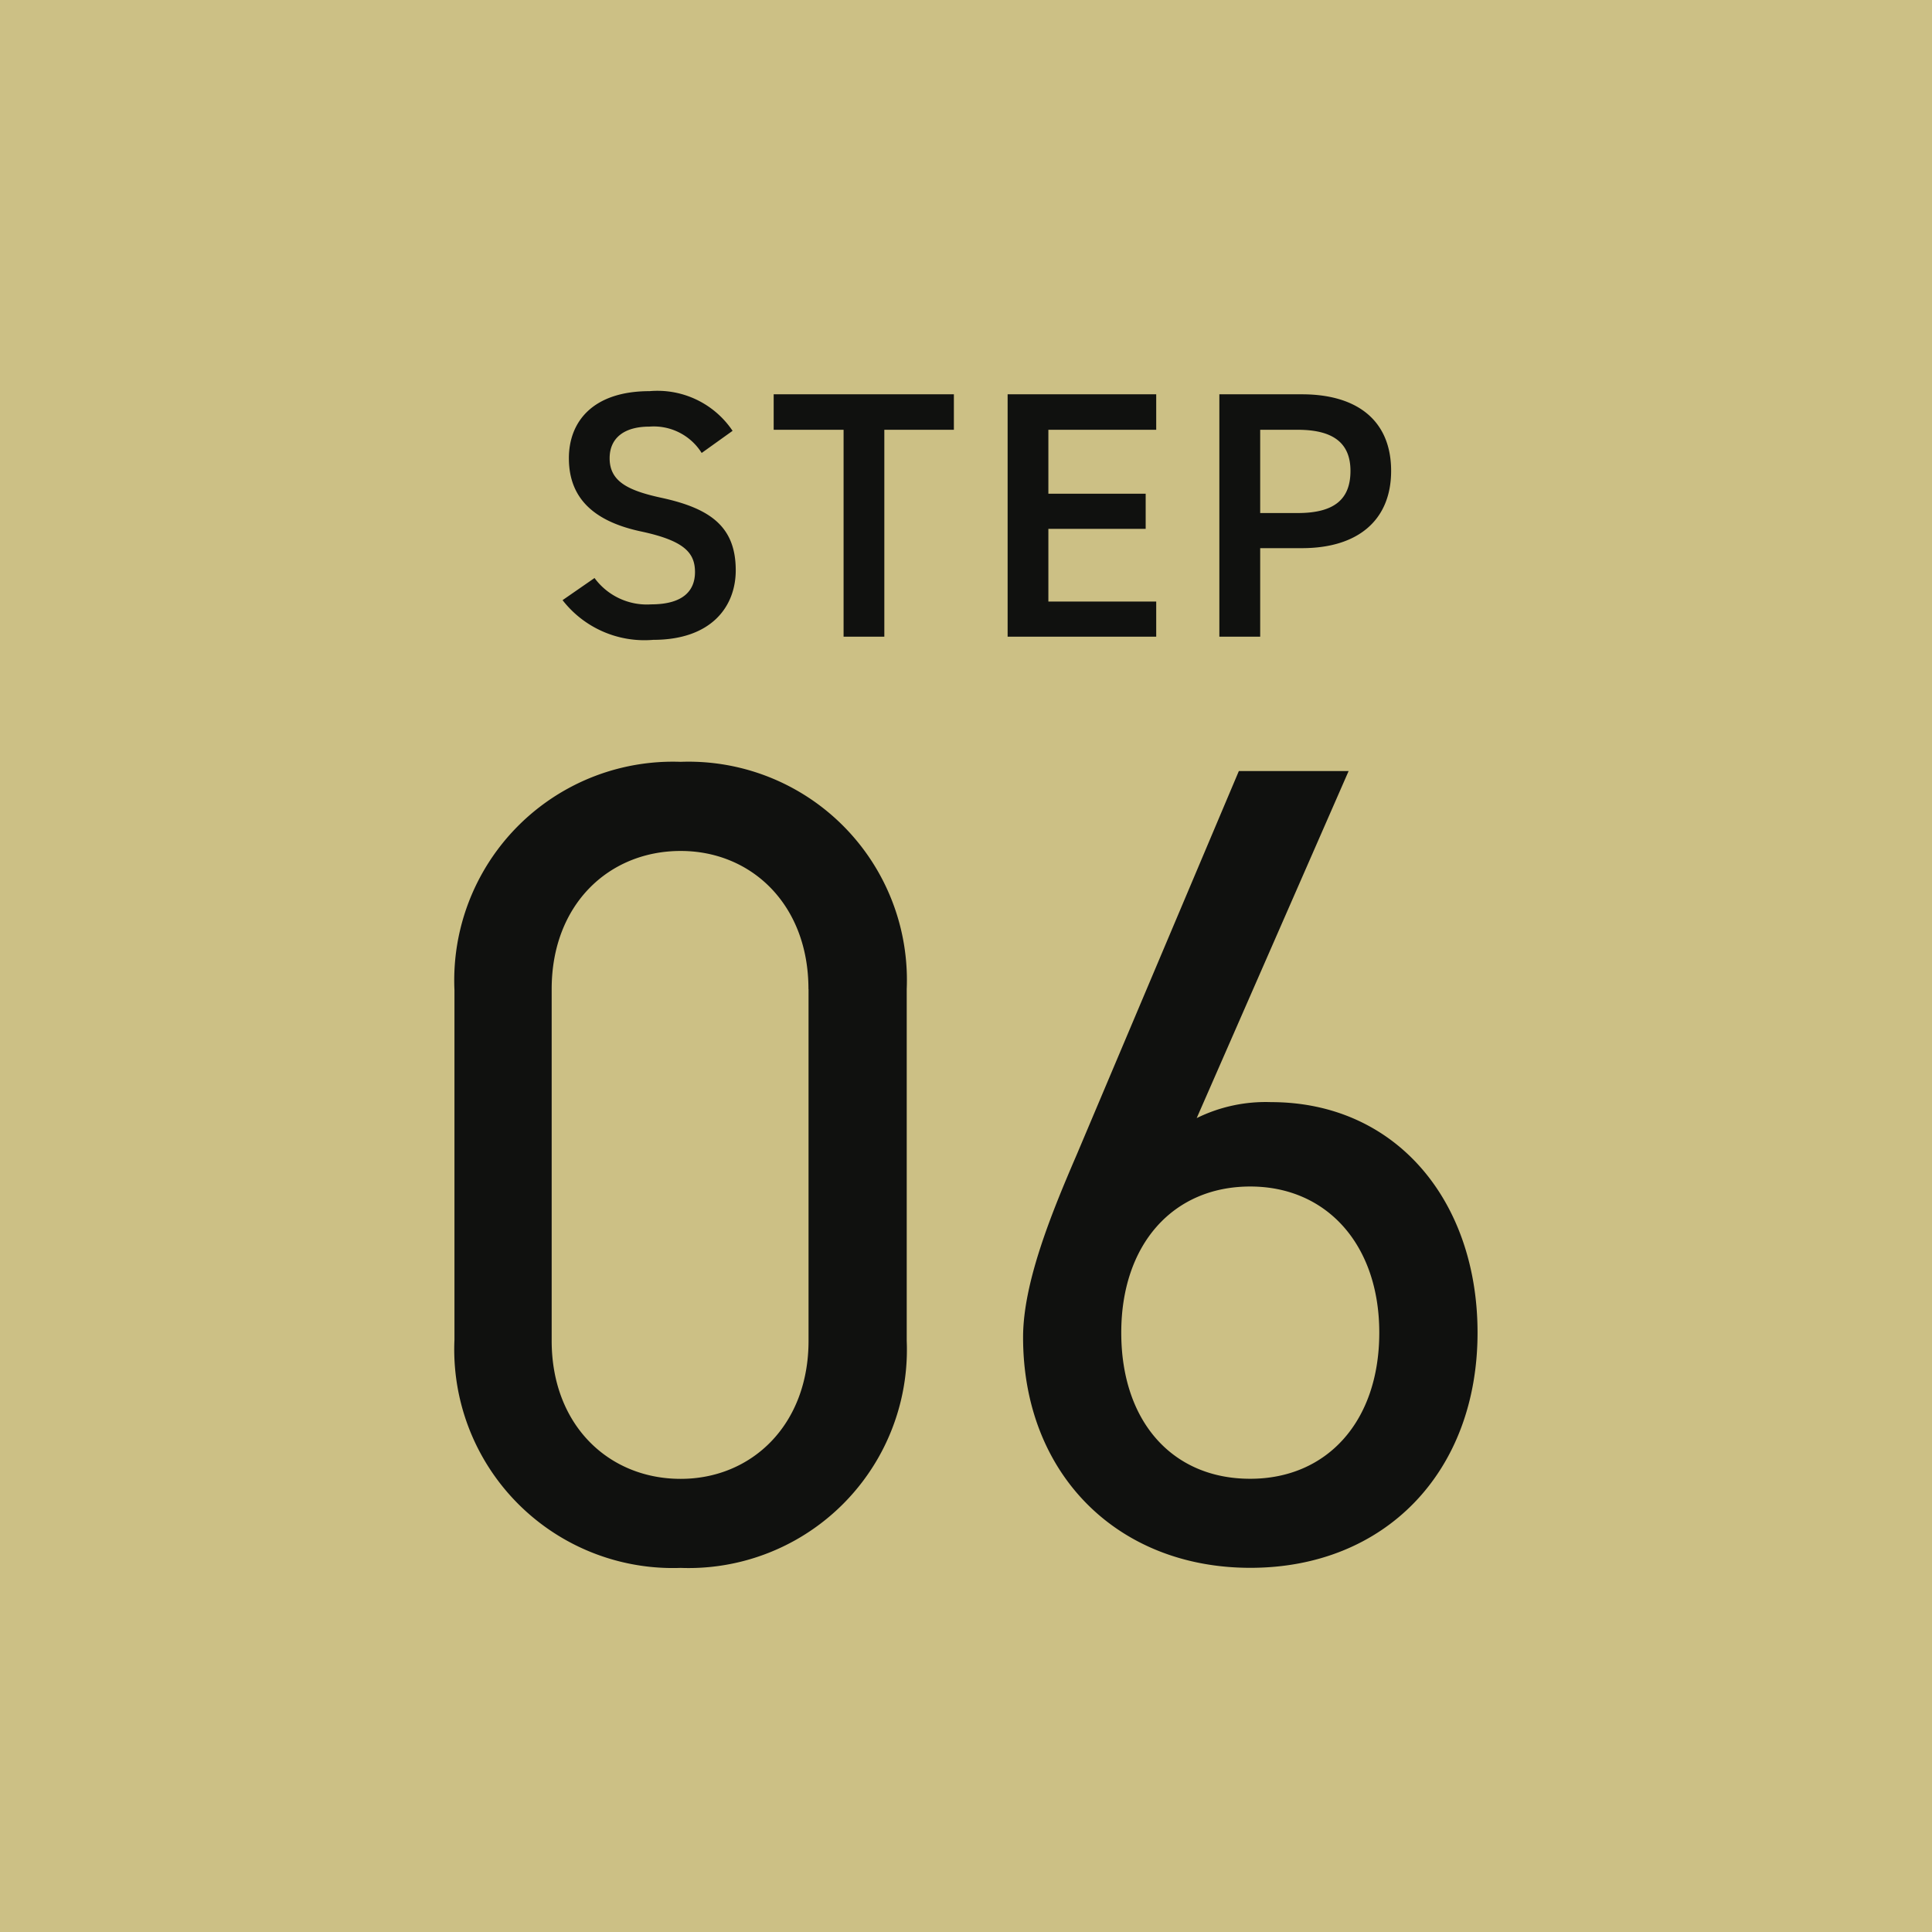
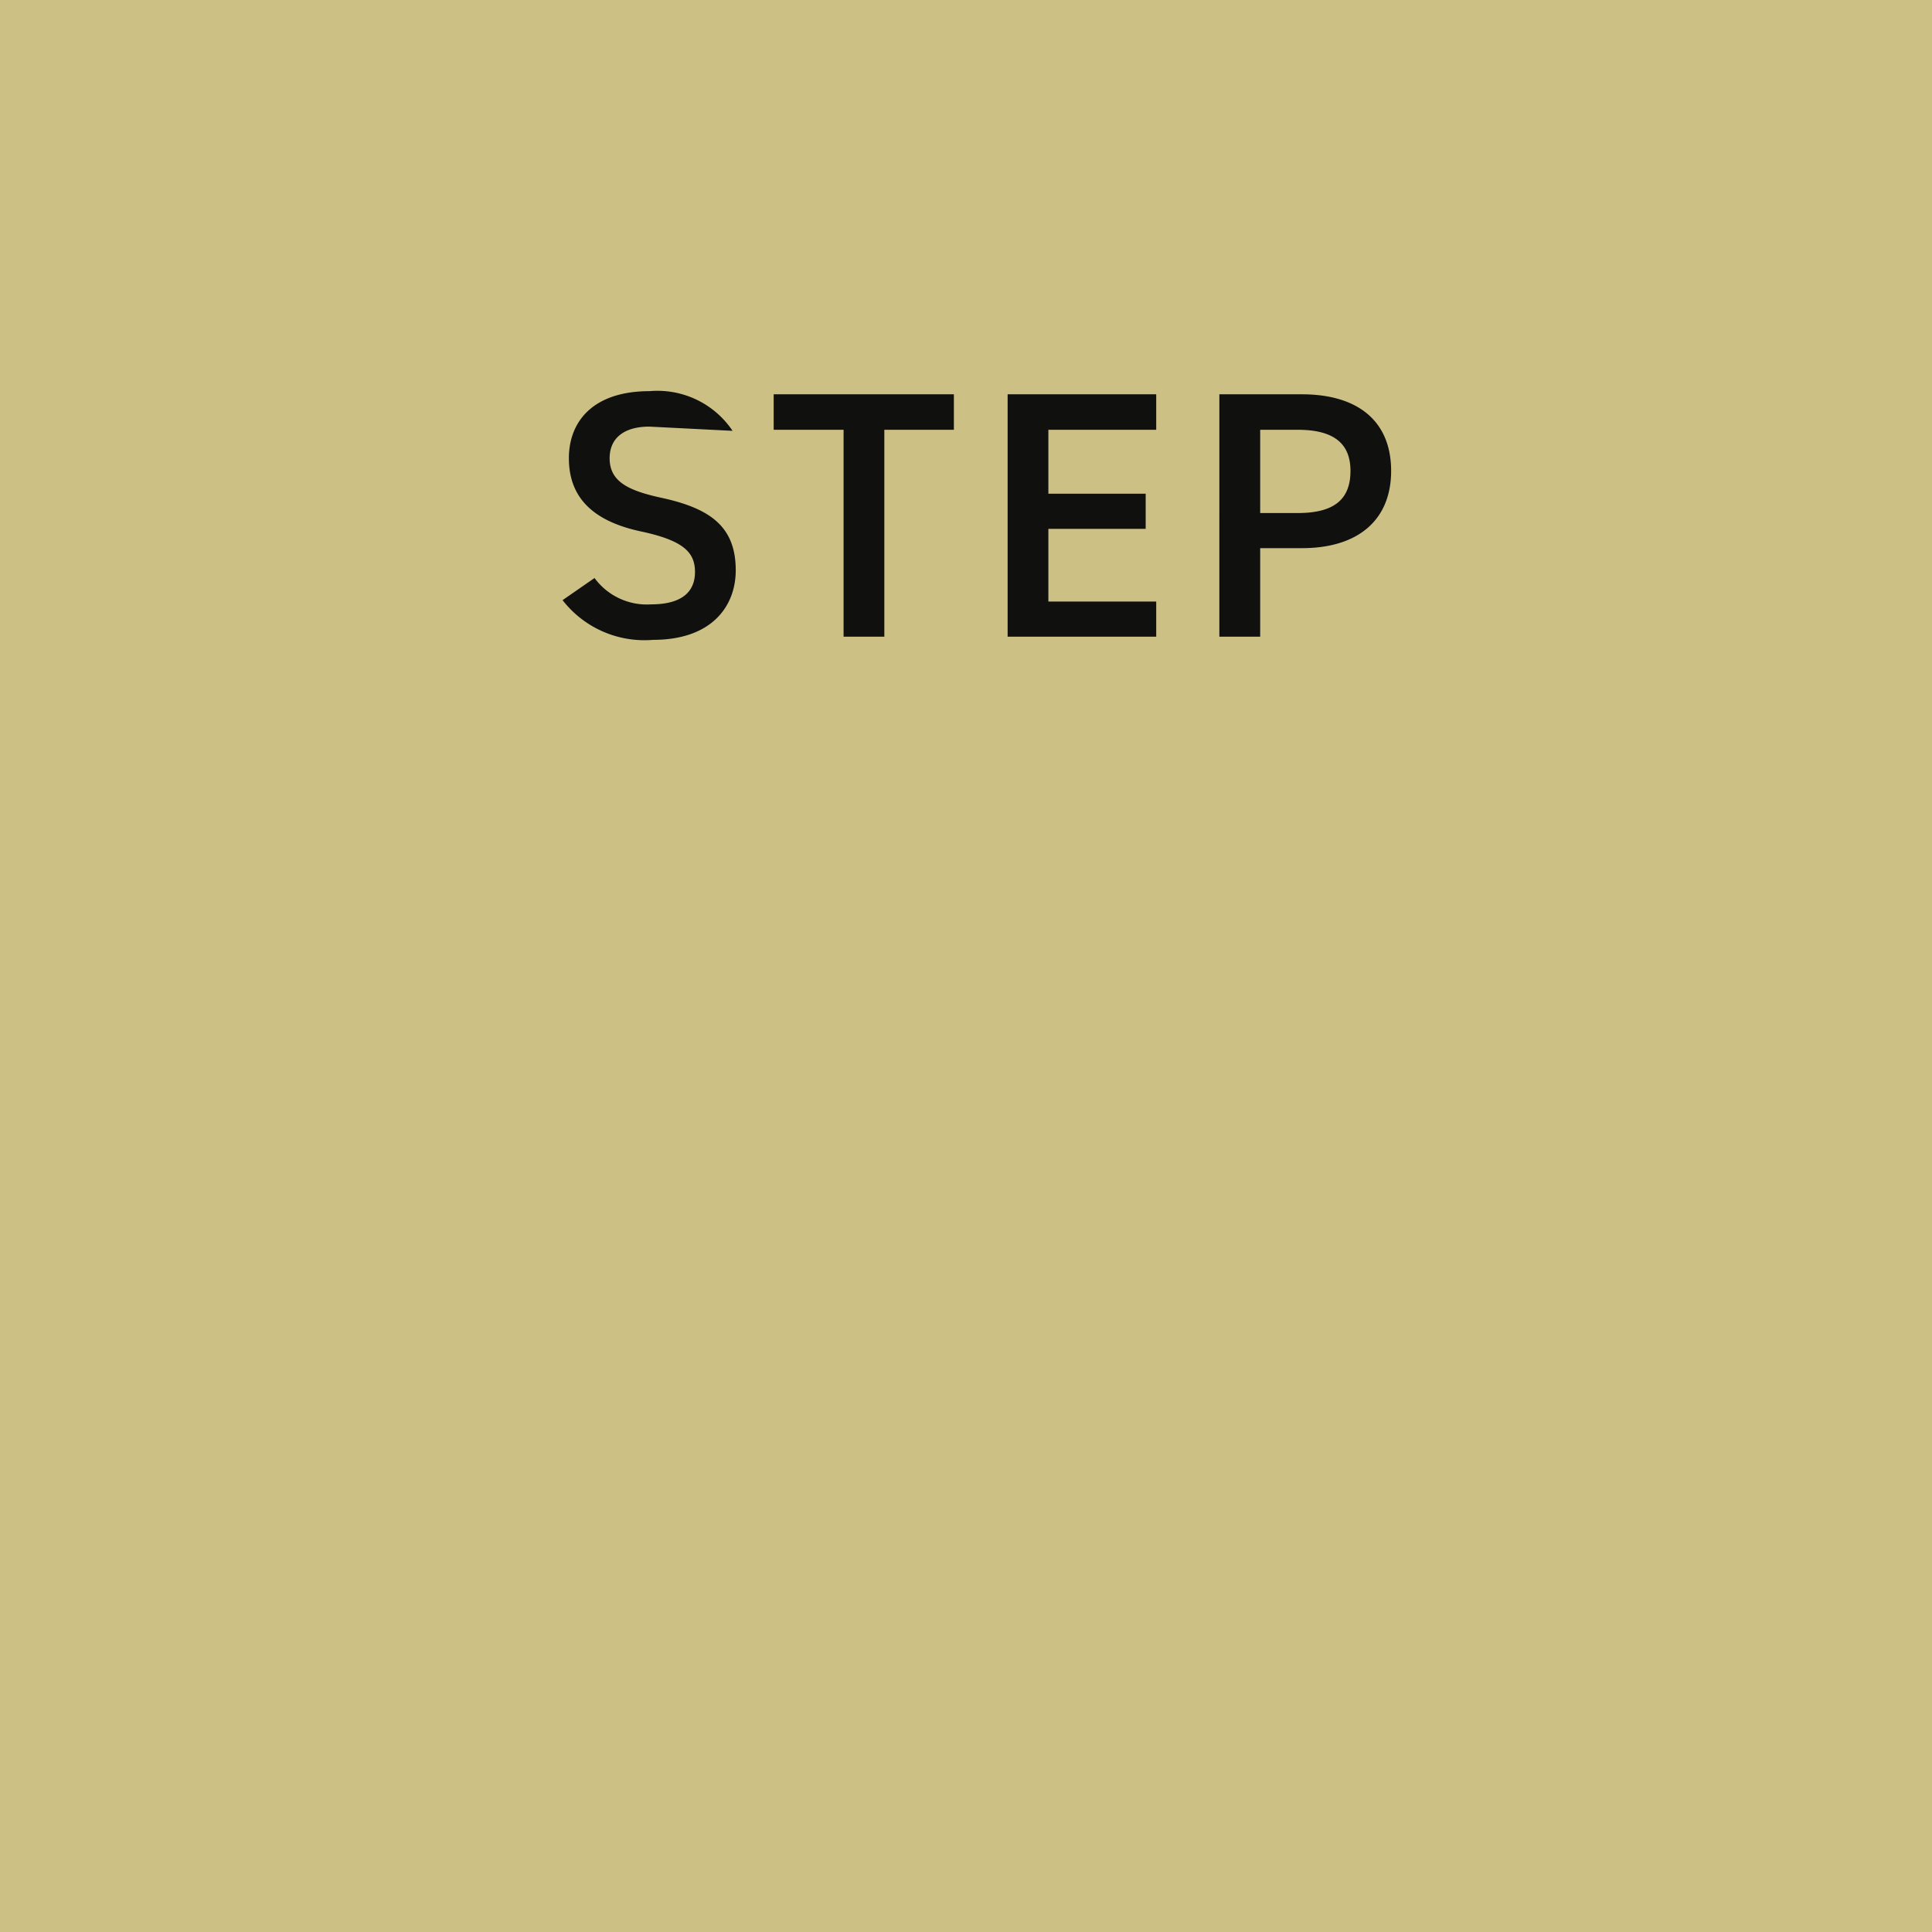
<svg xmlns="http://www.w3.org/2000/svg" width="88" height="88" viewBox="0 0 88 88">
  <g id="グループ_66211" data-name="グループ 66211" transform="translate(-360 -2099)">
    <rect id="長方形_20327" data-name="長方形 20327" width="88" height="88" transform="translate(360 2099)" fill="#ccc085" />
-     <path id="パス_144003" data-name="パス 144003" d="M23.3-25.948A9.946,9.946,0,0,0,13-36.3,9.959,9.959,0,0,0,2.7-25.9V-9.984A9.959,9.959,0,0,0,13,.416,9.946,9.946,0,0,0,23.3-9.932Zm-4.472,0V-9.932c0,3.848-2.6,6.292-5.824,6.292-3.276,0-5.876-2.444-5.876-6.292V-25.948c0-3.848,2.6-6.292,5.876-6.292C16.224-32.24,18.824-29.8,18.824-25.948Zm24.6-9.932H38.428L31.044-18.408C29.9-15.756,28.6-12.584,28.6-10.088c0,6.24,4.316,10.5,10.348,10.5C45.084.416,49.3-3.952,49.3-10.3c0-5.98-3.692-10.5-9.412-10.5a7.1,7.1,0,0,0-3.38.728ZM33.072-10.3c0-4,2.34-6.656,5.876-6.656,3.484,0,5.876,2.652,5.876,6.656,0,4.056-2.392,6.656-5.876,6.656C35.412-3.64,33.072-6.24,33.072-10.3Z" transform="translate(378 2170)" fill="#10110f" />
-     <path id="パス_144004" data-name="パス 144004" d="M8.368-9.376a4.119,4.119,0,0,0-3.776-1.808C2-11.184.912-9.792.912-8.128c0,1.872,1.2,2.9,3.328,3.344,1.92.416,2.416.96,2.416,1.84,0,.8-.48,1.472-2,1.472a2.956,2.956,0,0,1-2.576-1.2L.624-1.664A4.721,4.721,0,0,0,4.752.144c2.656,0,3.76-1.52,3.76-3.168,0-1.984-1.152-2.816-3.376-3.3C3.6-6.656,2.768-7.072,2.768-8.128c0-.928.672-1.44,1.808-1.44a2.574,2.574,0,0,1,2.384,1.2ZM10.24-11.04v1.616h3.184V0H15.28V-9.424h3.168V-11.04Zm10.656,0V0h6.768V-1.6H22.752V-4.912h4.432v-1.6H22.752V-9.424h4.912V-11.04ZM34.3-4.032c2.56,0,4.064-1.28,4.064-3.52,0-2.272-1.52-3.488-4.064-3.488h-3.76V0H32.4V-4.032Zm-1.9-1.6V-9.424h1.712c1.7,0,2.4.672,2.4,1.872,0,1.264-.7,1.92-2.4,1.92Z" transform="translate(385 2128)" fill="#10110f" />
+     <path id="パス_144004" data-name="パス 144004" d="M8.368-9.376a4.119,4.119,0,0,0-3.776-1.808C2-11.184.912-9.792.912-8.128c0,1.872,1.2,2.9,3.328,3.344,1.92.416,2.416.96,2.416,1.84,0,.8-.48,1.472-2,1.472a2.956,2.956,0,0,1-2.576-1.2L.624-1.664A4.721,4.721,0,0,0,4.752.144c2.656,0,3.76-1.52,3.76-3.168,0-1.984-1.152-2.816-3.376-3.3C3.6-6.656,2.768-7.072,2.768-8.128c0-.928.672-1.44,1.808-1.44ZM10.24-11.04v1.616h3.184V0H15.28V-9.424h3.168V-11.04Zm10.656,0V0h6.768V-1.6H22.752V-4.912h4.432v-1.6H22.752V-9.424h4.912V-11.04ZM34.3-4.032c2.56,0,4.064-1.28,4.064-3.52,0-2.272-1.52-3.488-4.064-3.488h-3.76V0H32.4V-4.032Zm-1.9-1.6V-9.424h1.712c1.7,0,2.4.672,2.4,1.872,0,1.264-.7,1.92-2.4,1.92Z" transform="translate(385 2128)" fill="#10110f" />
  </g>
</svg>